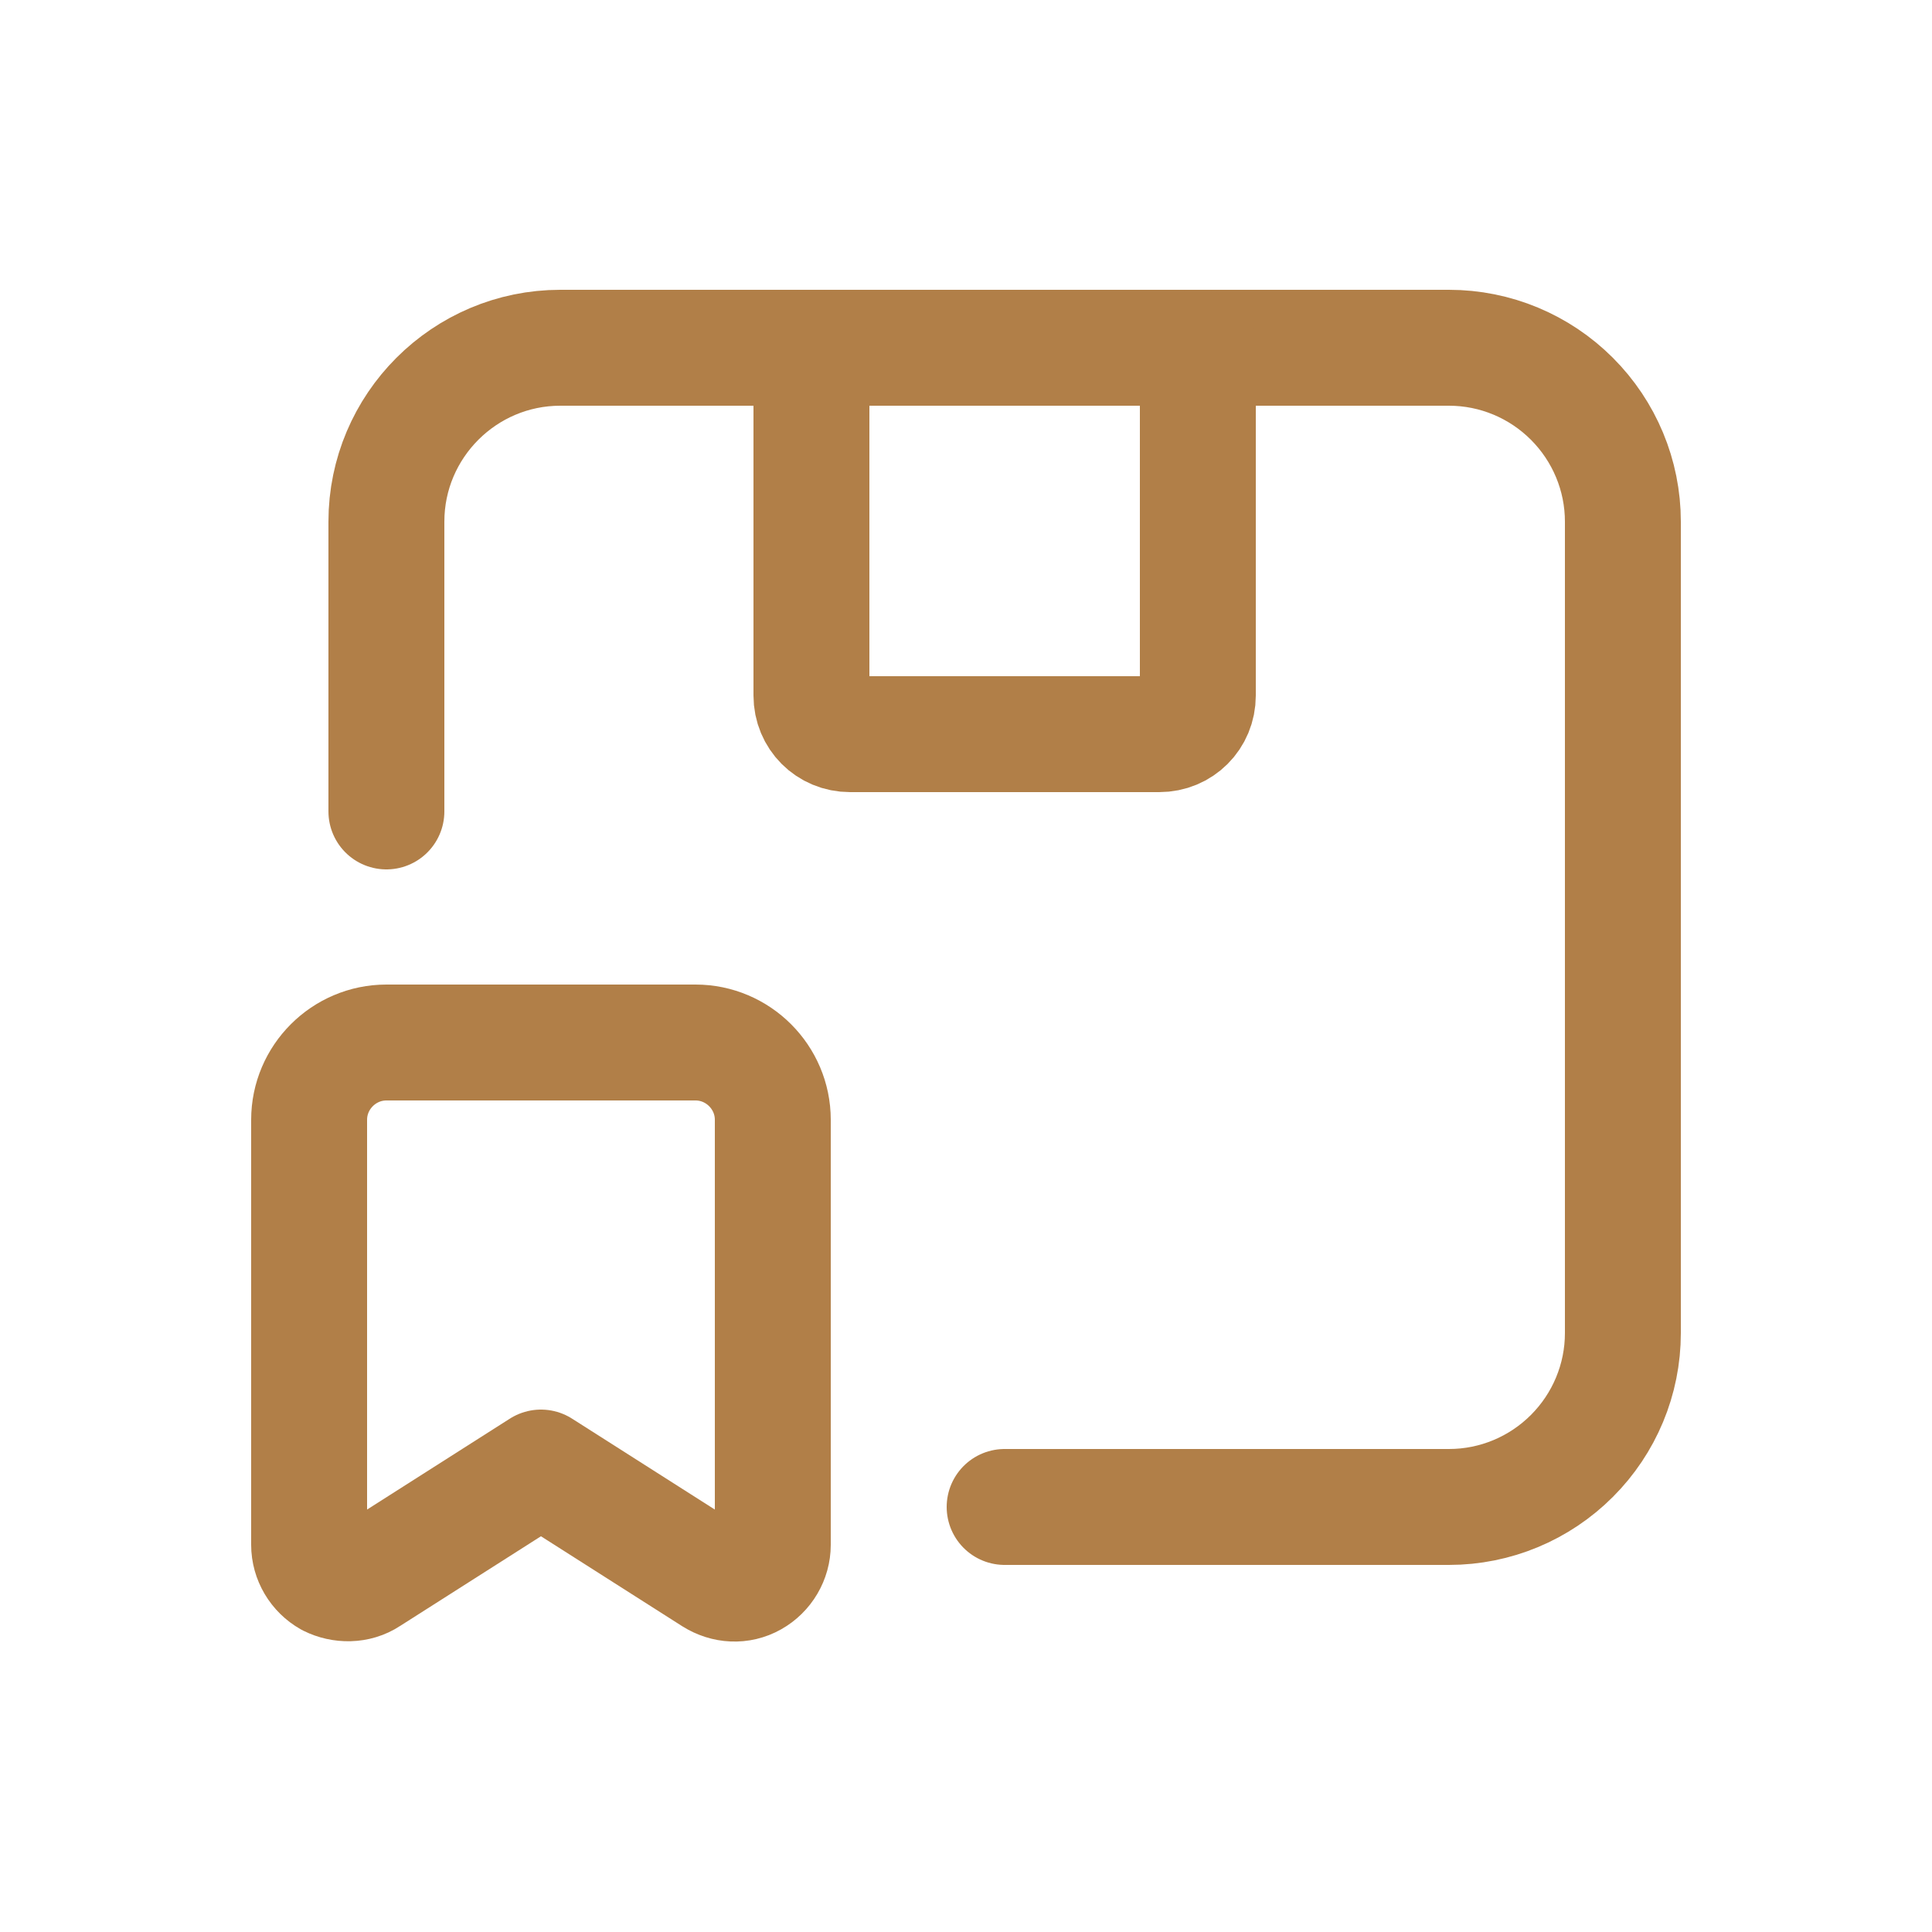
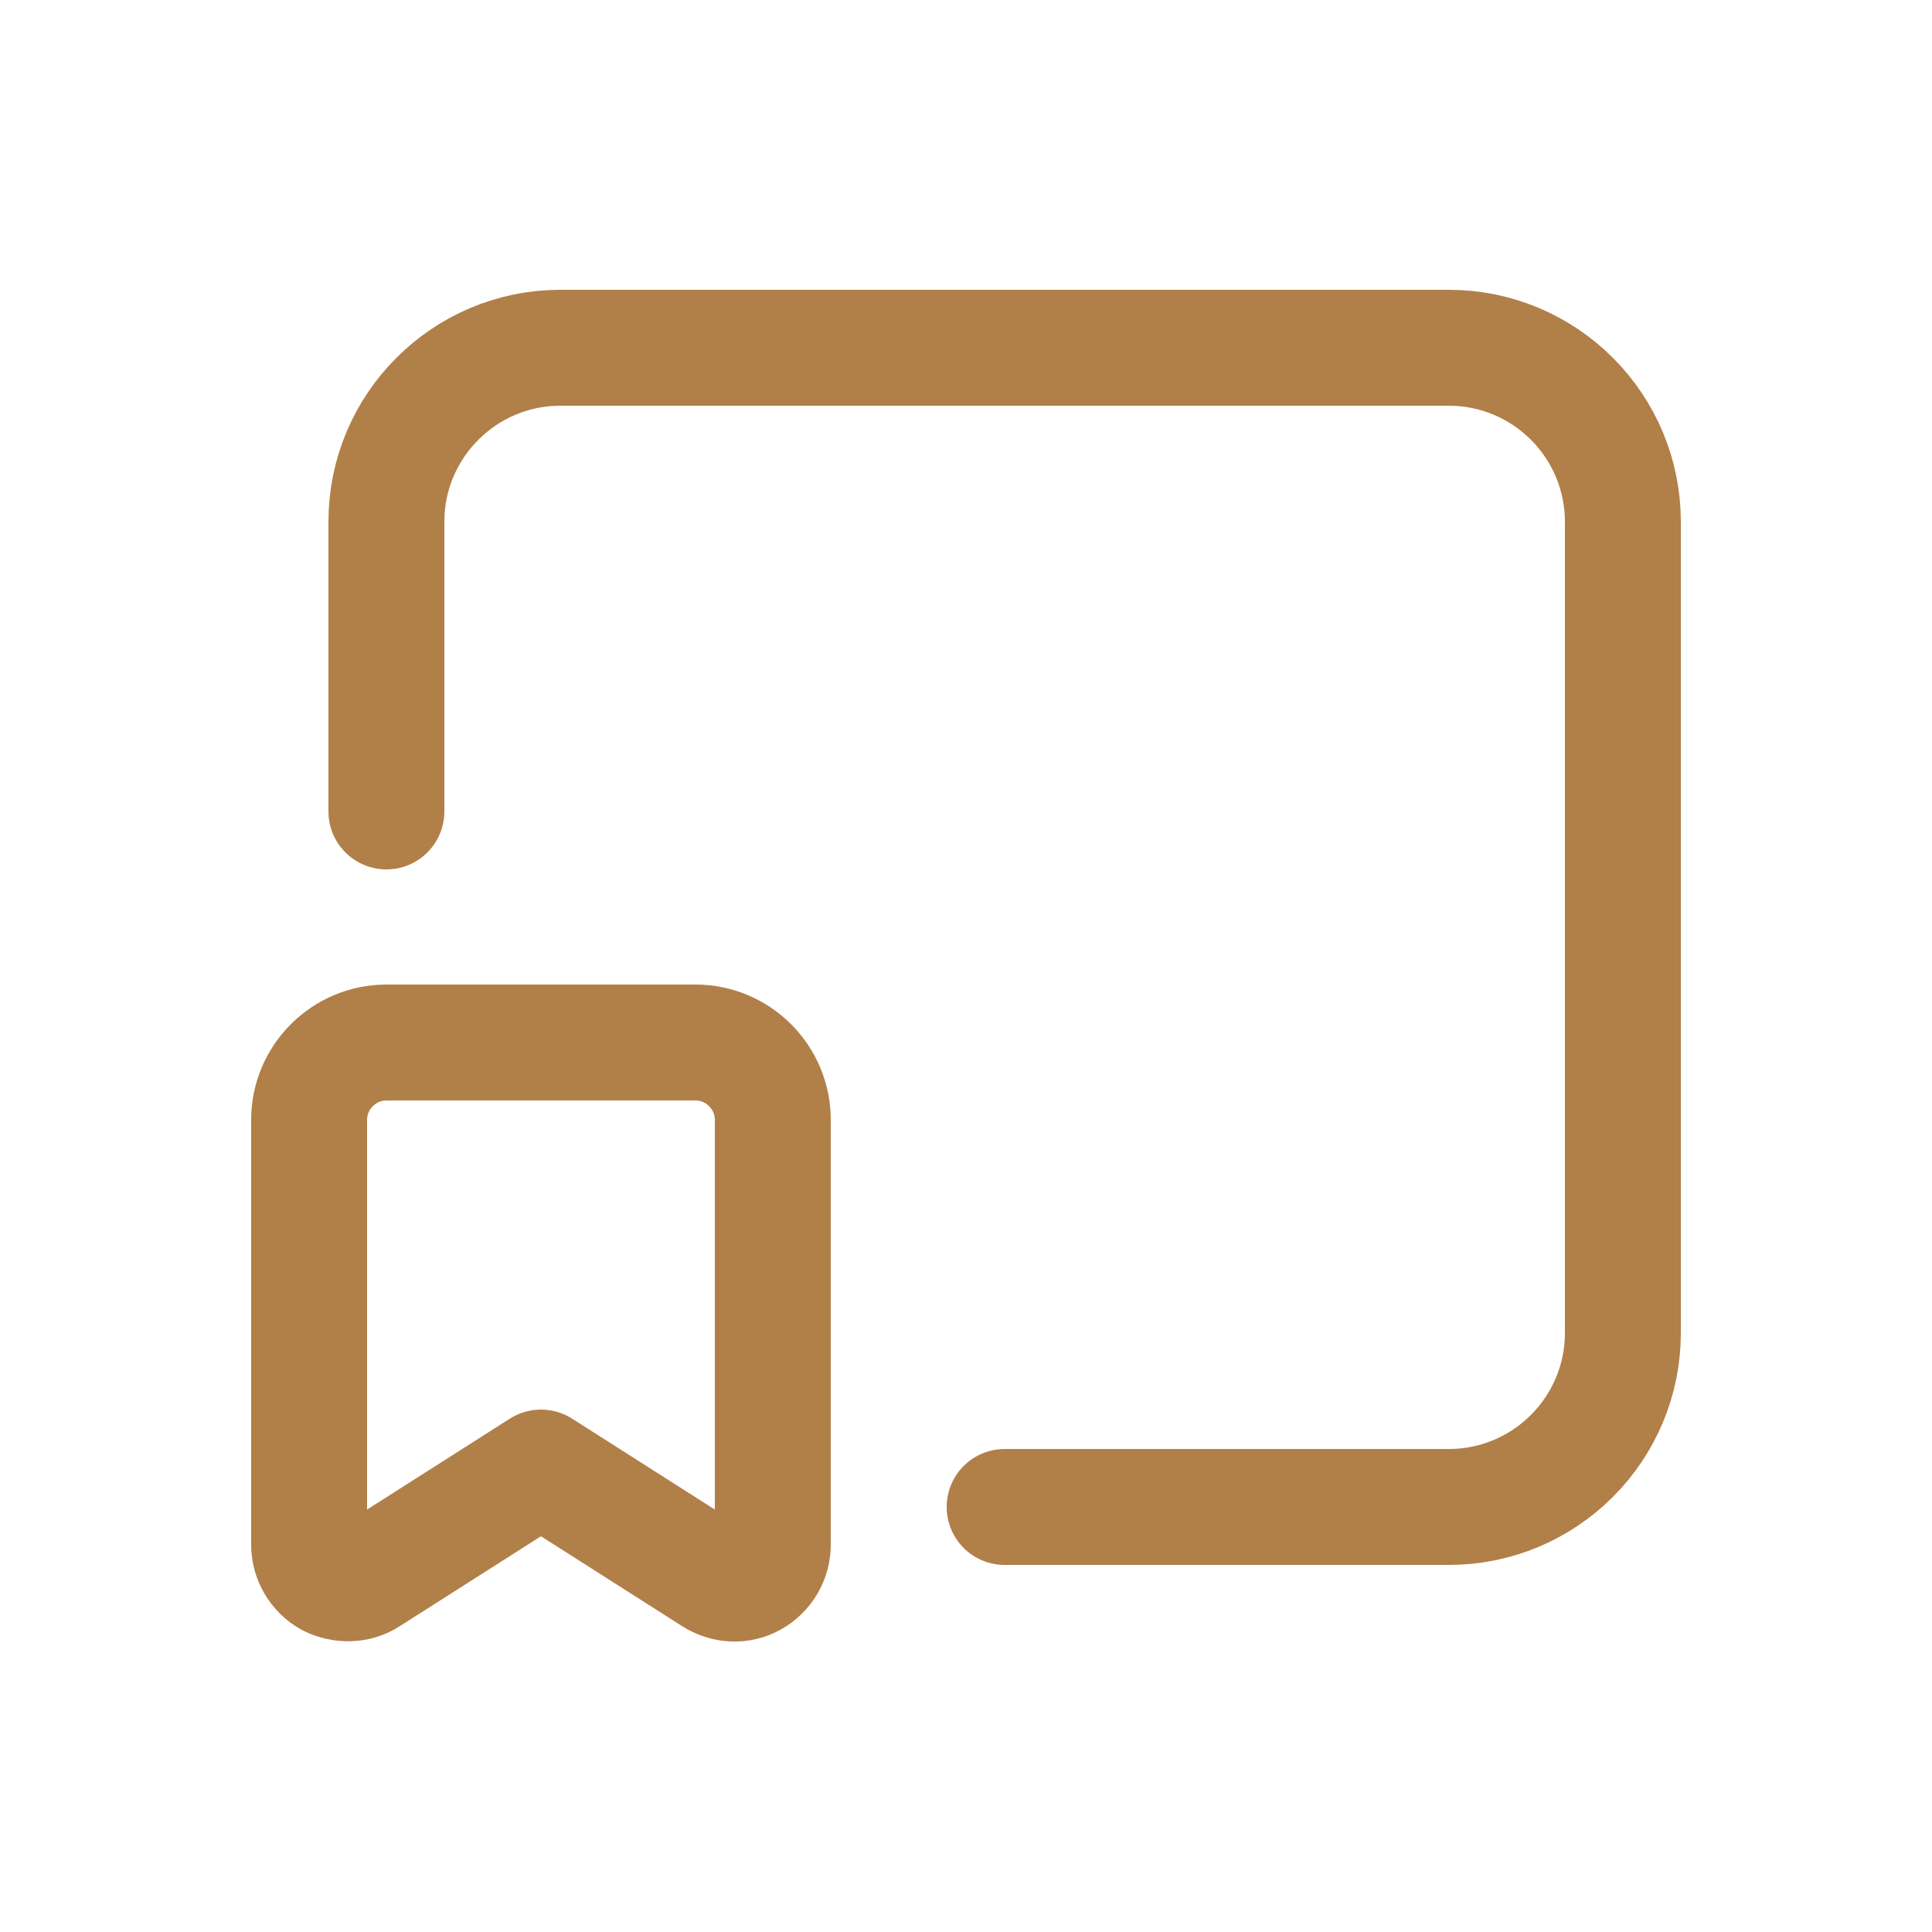
<svg xmlns="http://www.w3.org/2000/svg" id="Camada_1" version="1.1" viewBox="0 0 25 25">
  <defs>
    <style>
      .st0 {
        fill: none;
        stroke: #b17f48;
        stroke-linecap: round;
        stroke-linejoin: round;
        stroke-width: 1.5px;
      }
    </style>
  </defs>
  <path class="st0" d="M13,19.5h5.75c.6,0,1.17-.24,1.59-.66.42-.42.66-.99.66-1.59V6.75c0-.6-.24-1.17-.66-1.59-.42-.42-.99-.66-1.59-.66H7.25c-1.24,0-2.25,1.01-2.25,2.25v3.75" />
  <path class="st0" d="M10,14.5v5.49c0,.18-.1.35-.26.44-.16.09-.35.08-.51-.02l-2.23-1.42-2.23,1.42c-.15.1-.35.1-.51.02-.16-.09-.26-.26-.26-.44v-5.5c0-.55.45-1,1-1h4c.55,0,1,.45,1,1Z" />
-   <path class="st0" d="M15.5,4.5v4.5c0,.28-.22.5-.5.5h-4c-.28,0-.5-.22-.5-.5v-4.5" />
</svg>